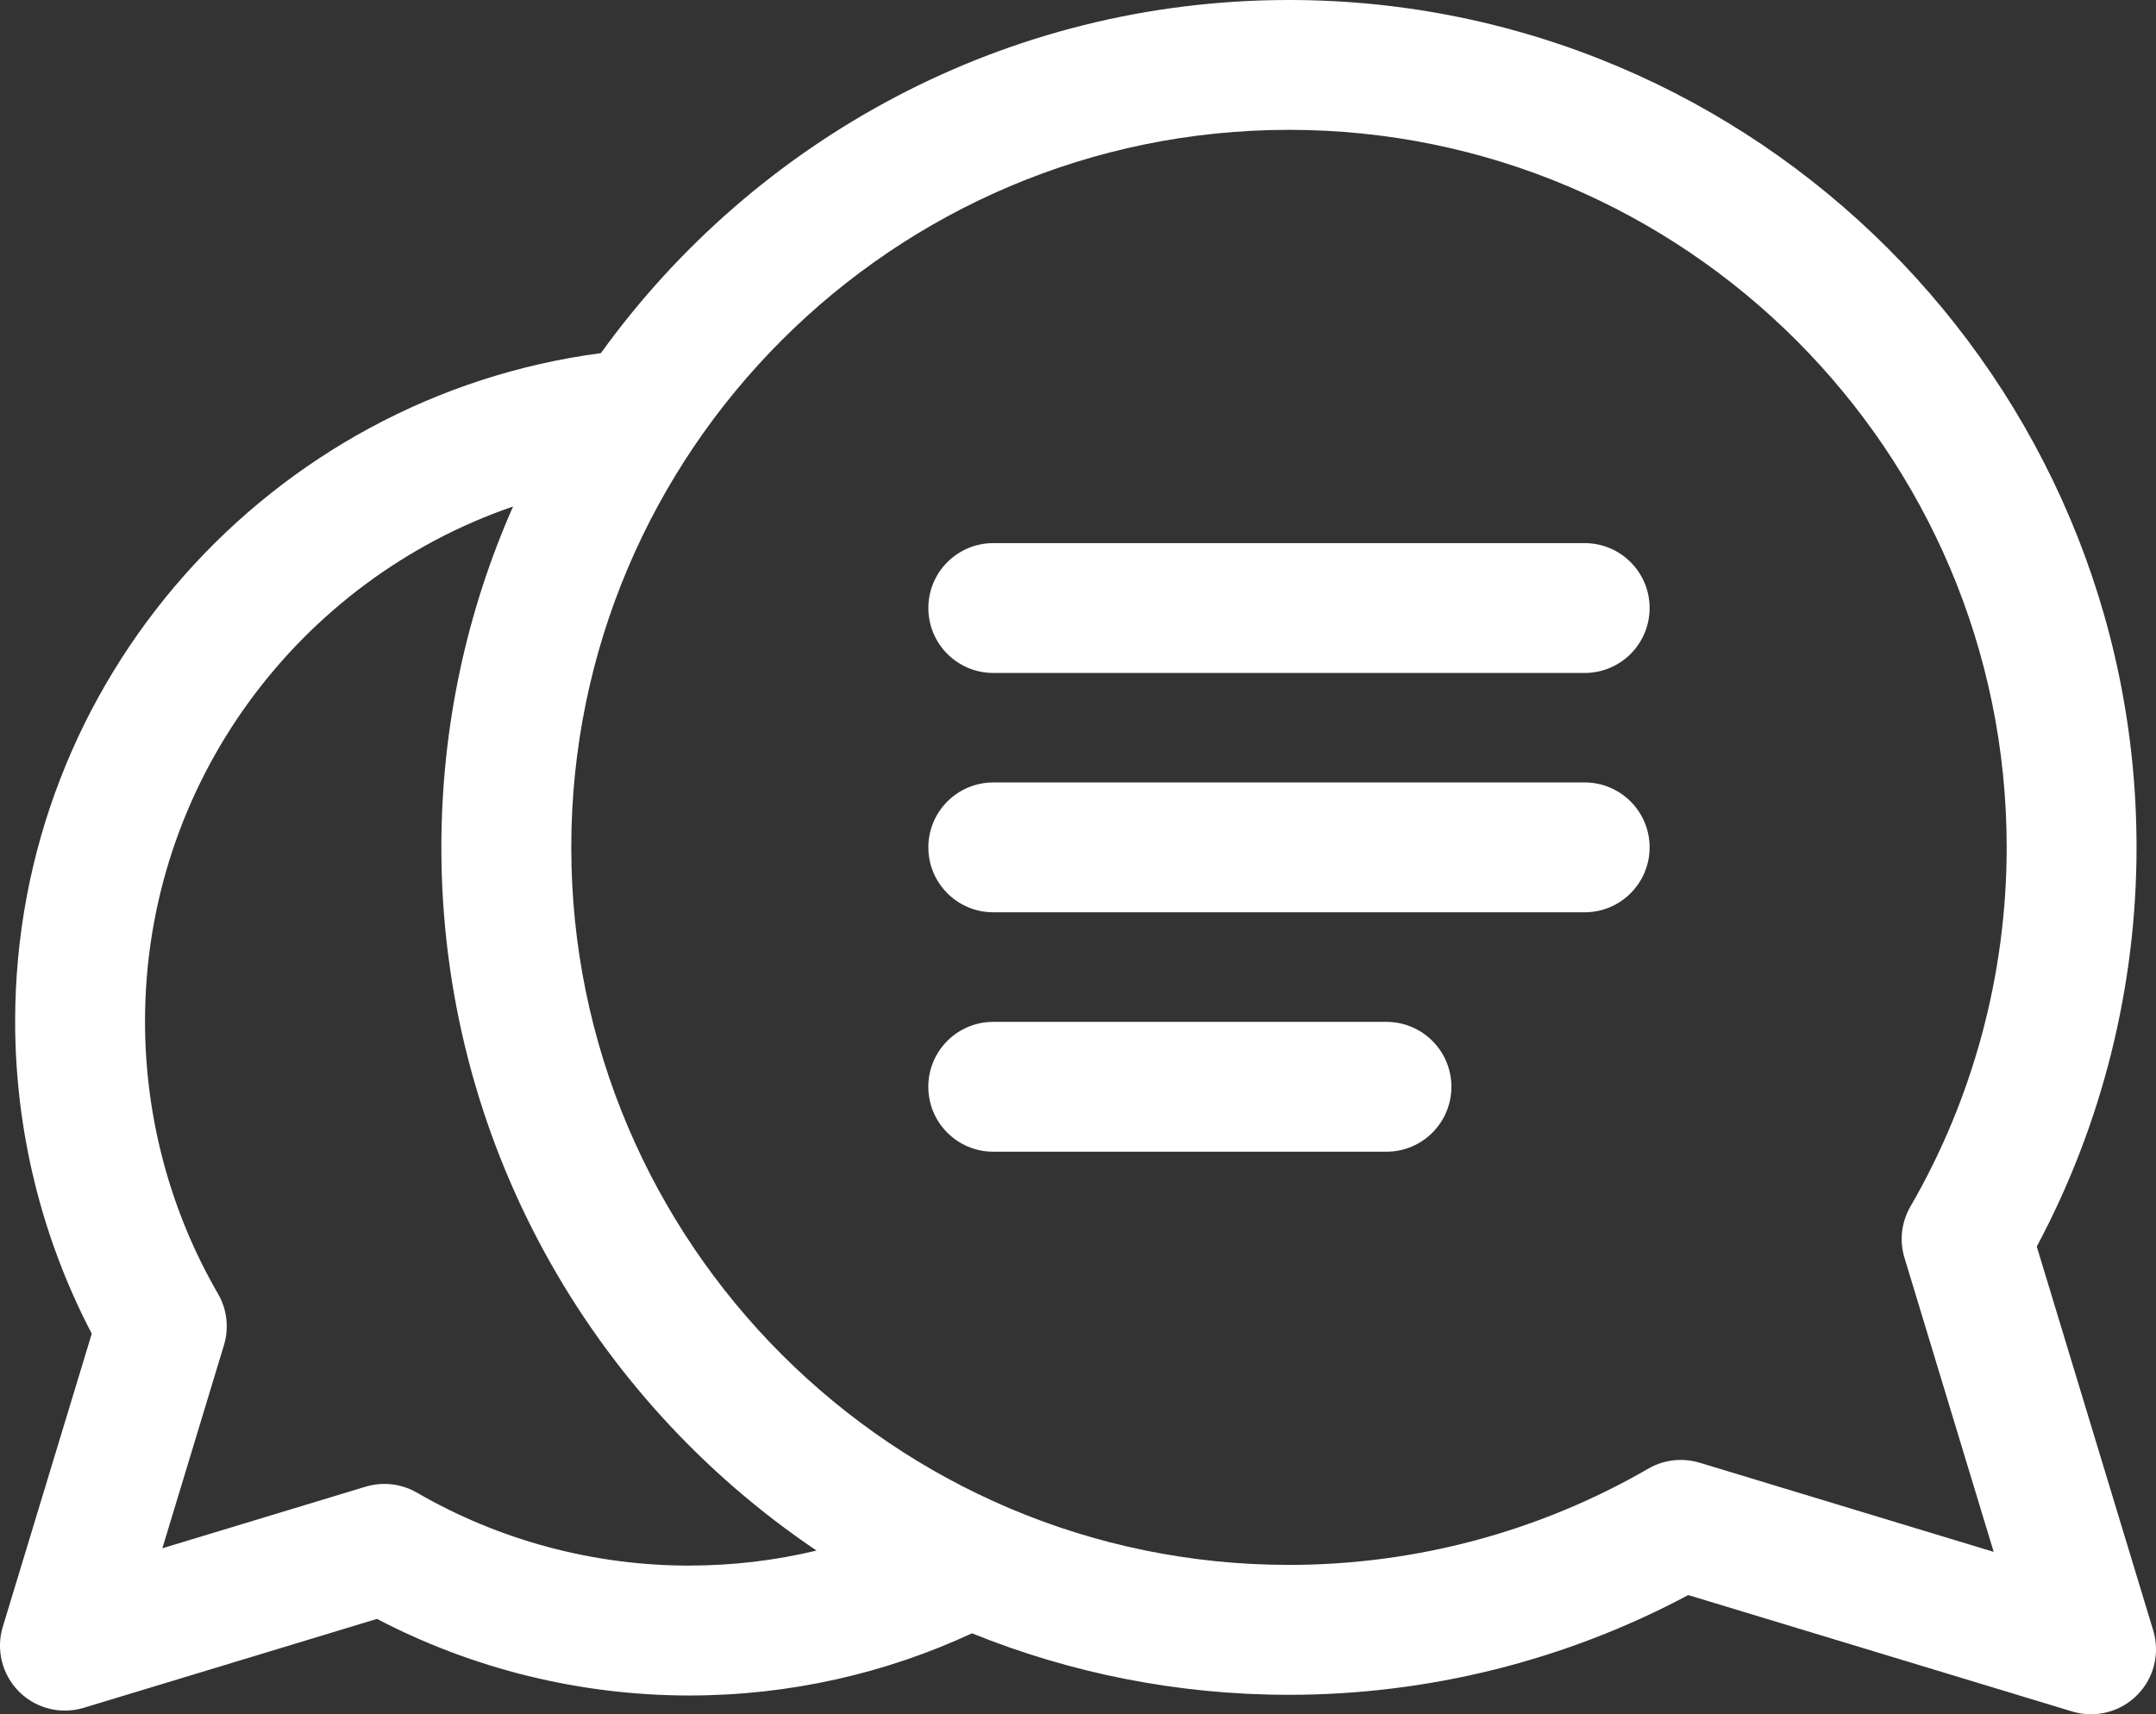
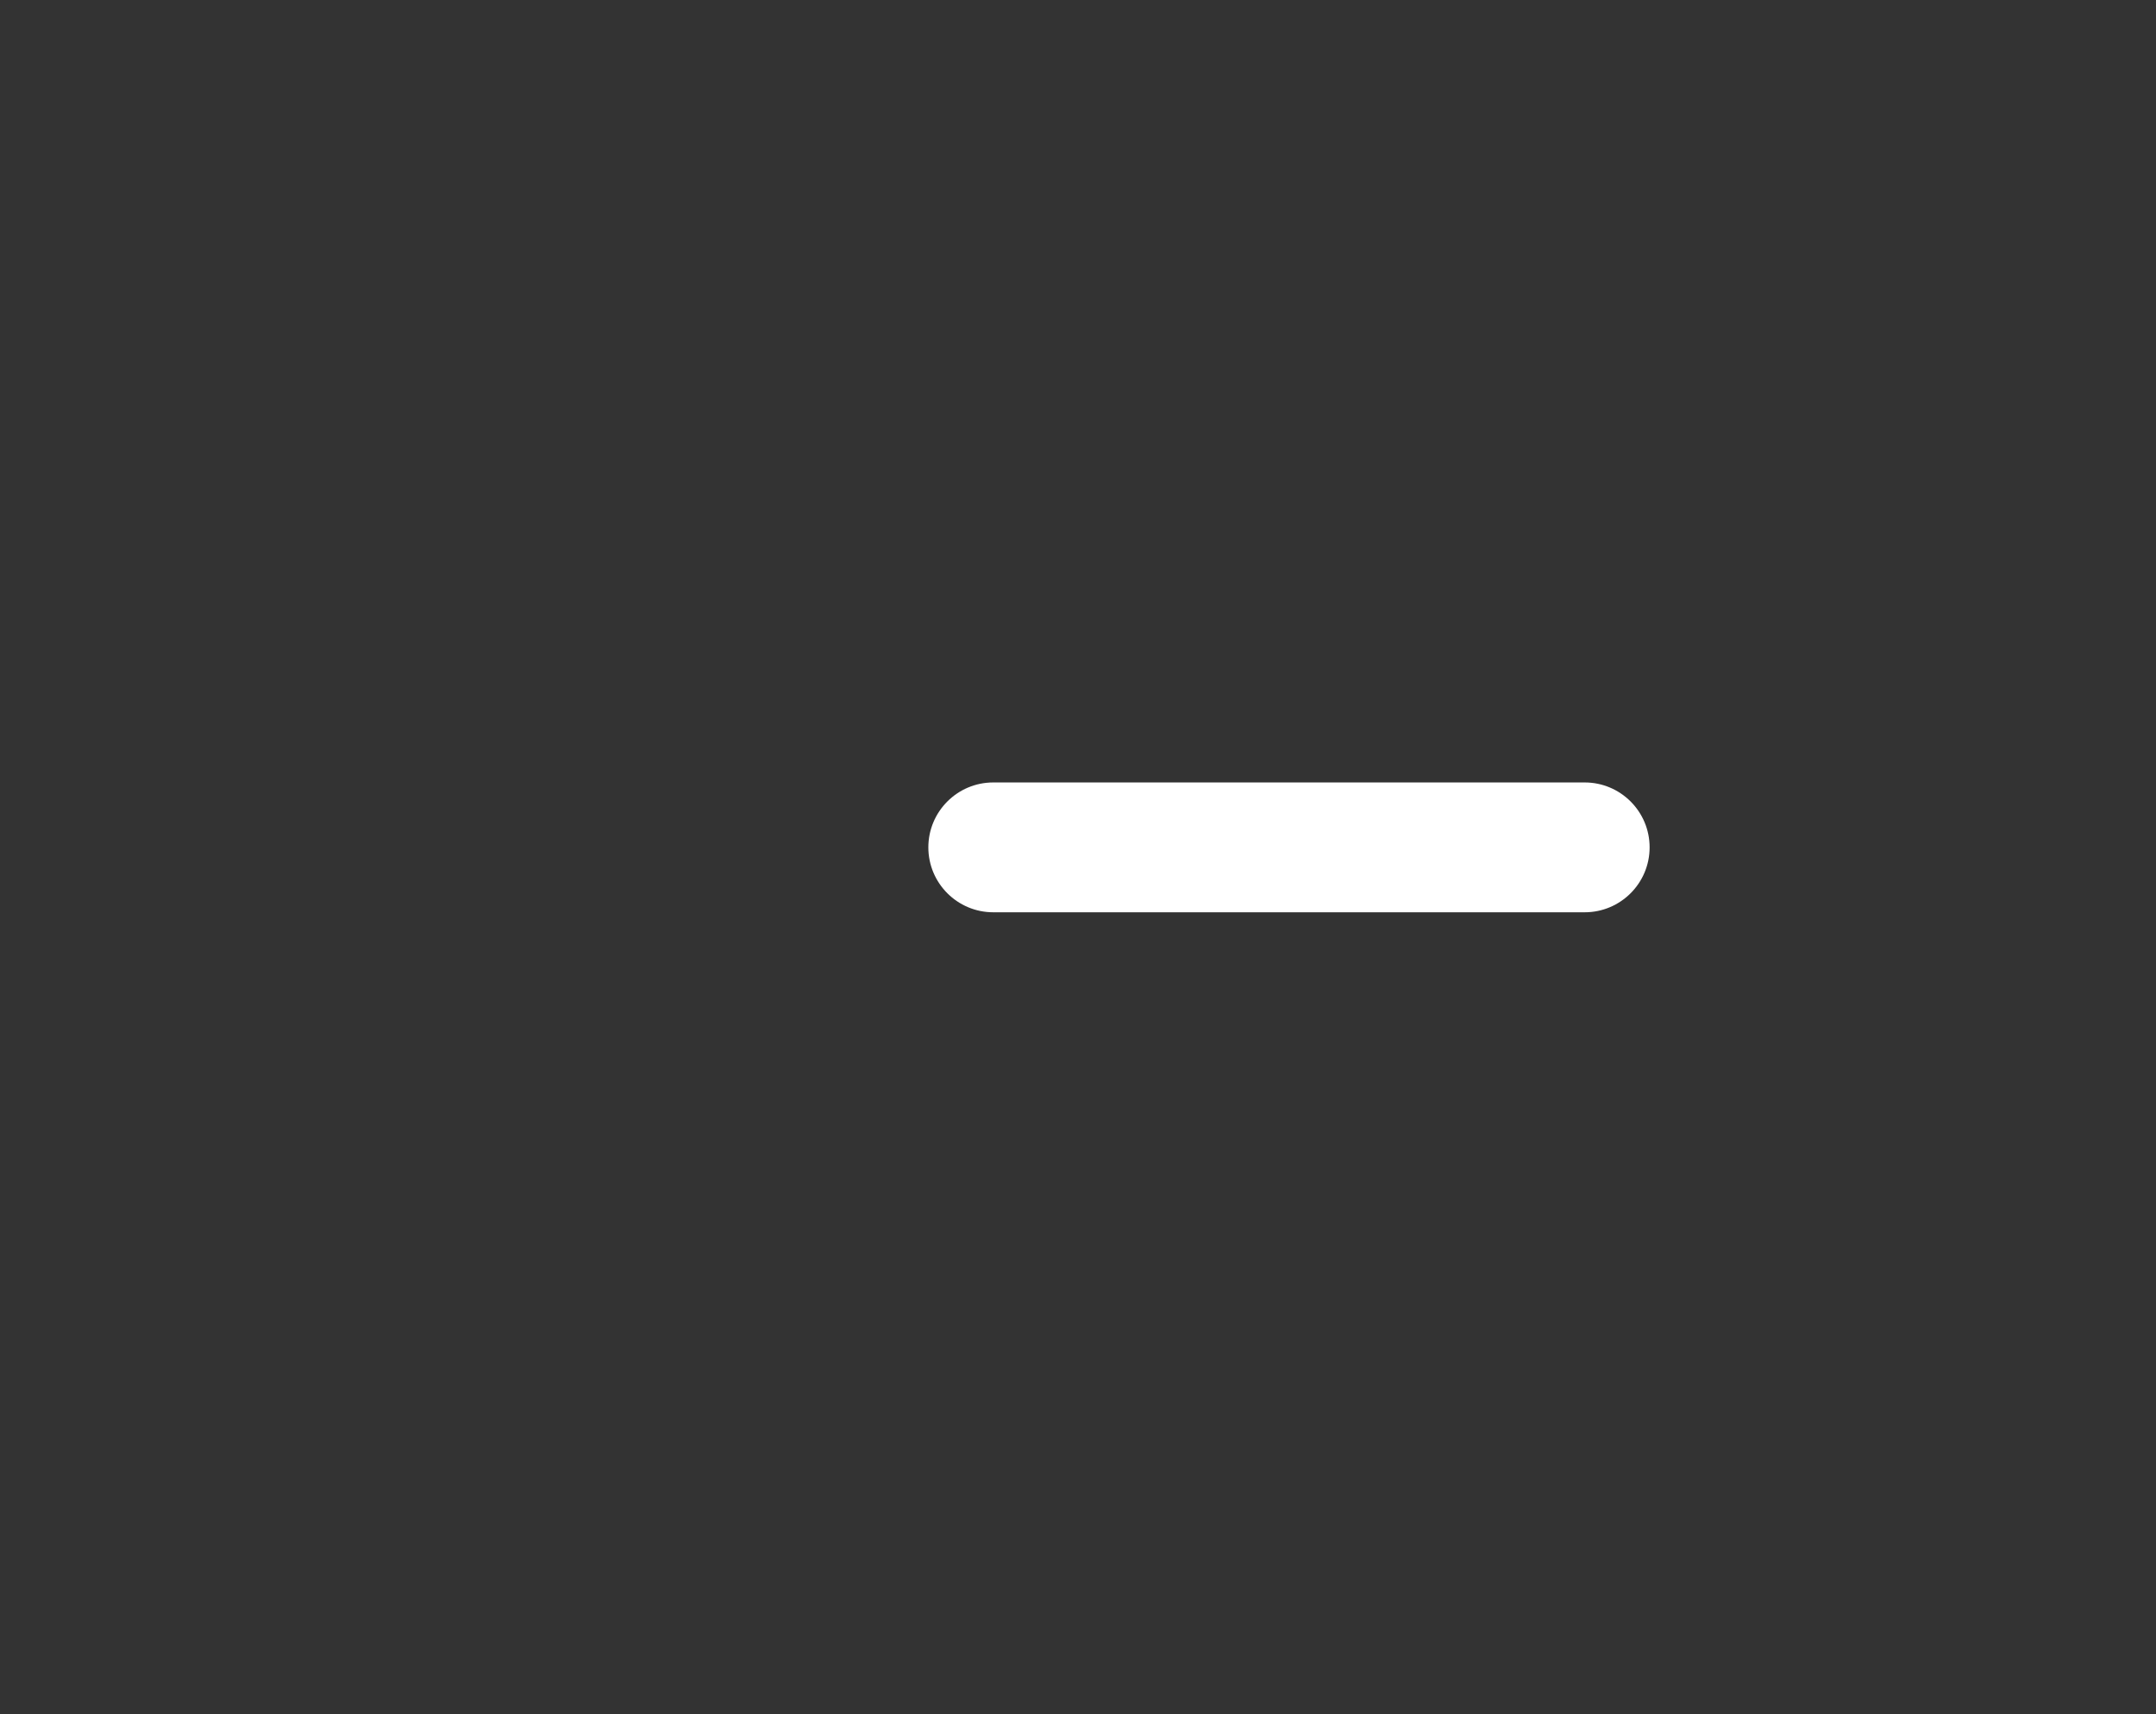
<svg xmlns="http://www.w3.org/2000/svg" id="_レイヤー_2" viewBox="0 0 511 406.39">
  <rect x="0" y="0" width="511" height="406.39" fill="#333333" stroke="none" />
  <defs>
    <style>.cls-1{fill:#fff;stroke-width:0px;}</style>
  </defs>
  <g id="_レイヤー_1-2">
-     <path class="cls-1" d="M510.34,386.53l-27.6-91.01c15.49-28.99,23.65-61.56,23.65-94.64C506.39,90.12,416.27,0,305.5,0c-67.08,0-126.57,33.05-163.08,83.72C64.18,94.02,3.59,161.14,3.59,242.15c0,25.83,6.26,51.28,18.16,74.03L.66,385.68c-1.65,5.43-.17,11.33,3.84,15.35,2.93,2.93,6.87,4.51,10.88,4.51,1.49,0,3-.22,4.47-.66l69.5-21.08c22.74,11.89,48.19,18.16,74.03,18.16,23.91,0,46.61-5.29,67-14.74,23.21,9.39,48.57,14.58,75.11,14.58,33.08,0,65.65-8.16,94.64-23.65l91.01,27.6c1.47.44,2.97.66,4.47.66,4.02,0,7.95-1.58,10.88-4.51,4.02-4.01,5.5-9.91,3.85-15.35ZM402.83,346.78c-4.09-1.24-8.5-.73-12.18,1.41-25.76,14.92-55.2,22.81-85.14,22.81-93.8,0-170.11-76.31-170.11-170.11S211.7,30.78,305.5,30.78s170.11,76.31,170.11,170.11c0,29.94-7.89,59.38-22.81,85.14-2.14,3.69-2.65,8.1-1.41,12.18l21.14,69.7-69.7-21.14ZM163.39,371.17c-22.71,0-45.04-5.98-64.57-17.3-2.37-1.37-5.03-2.07-7.72-2.07-1.5,0-3,.22-4.46.66l-48.16,14.6,14.6-48.16c1.24-4.08.73-8.49-1.41-12.18-11.32-19.53-17.3-41.86-17.3-64.57,0-56.52,36.54-104.67,87.23-122.07-10.92,24.74-16.99,52.08-16.99,80.81,0,69.35,35.32,130.6,88.92,166.71-9.67,2.32-19.76,3.56-30.13,3.56Z" />
-     <path class="cls-1" d="M328.61,242.26h-93.2c-8.5,0-15.39,6.89-15.39,15.39s6.89,15.39,15.39,15.39h93.2c8.5,0,15.39-6.89,15.39-15.39s-6.89-15.39-15.39-15.39Z" />
    <path class="cls-1" d="M375.59,185.5h-140.17c-8.5,0-15.39,6.89-15.39,15.39s6.89,15.39,15.39,15.39h140.17c8.5,0,15.39-6.89,15.39-15.39s-6.89-15.39-15.39-15.39Z" />
-     <path class="cls-1" d="M375.59,128.76h-140.17c-8.5,0-15.39,6.89-15.39,15.39s6.89,15.39,15.39,15.39h140.17c8.5,0,15.39-6.89,15.39-15.39s-6.89-15.39-15.39-15.39Z" />
  </g>
</svg>